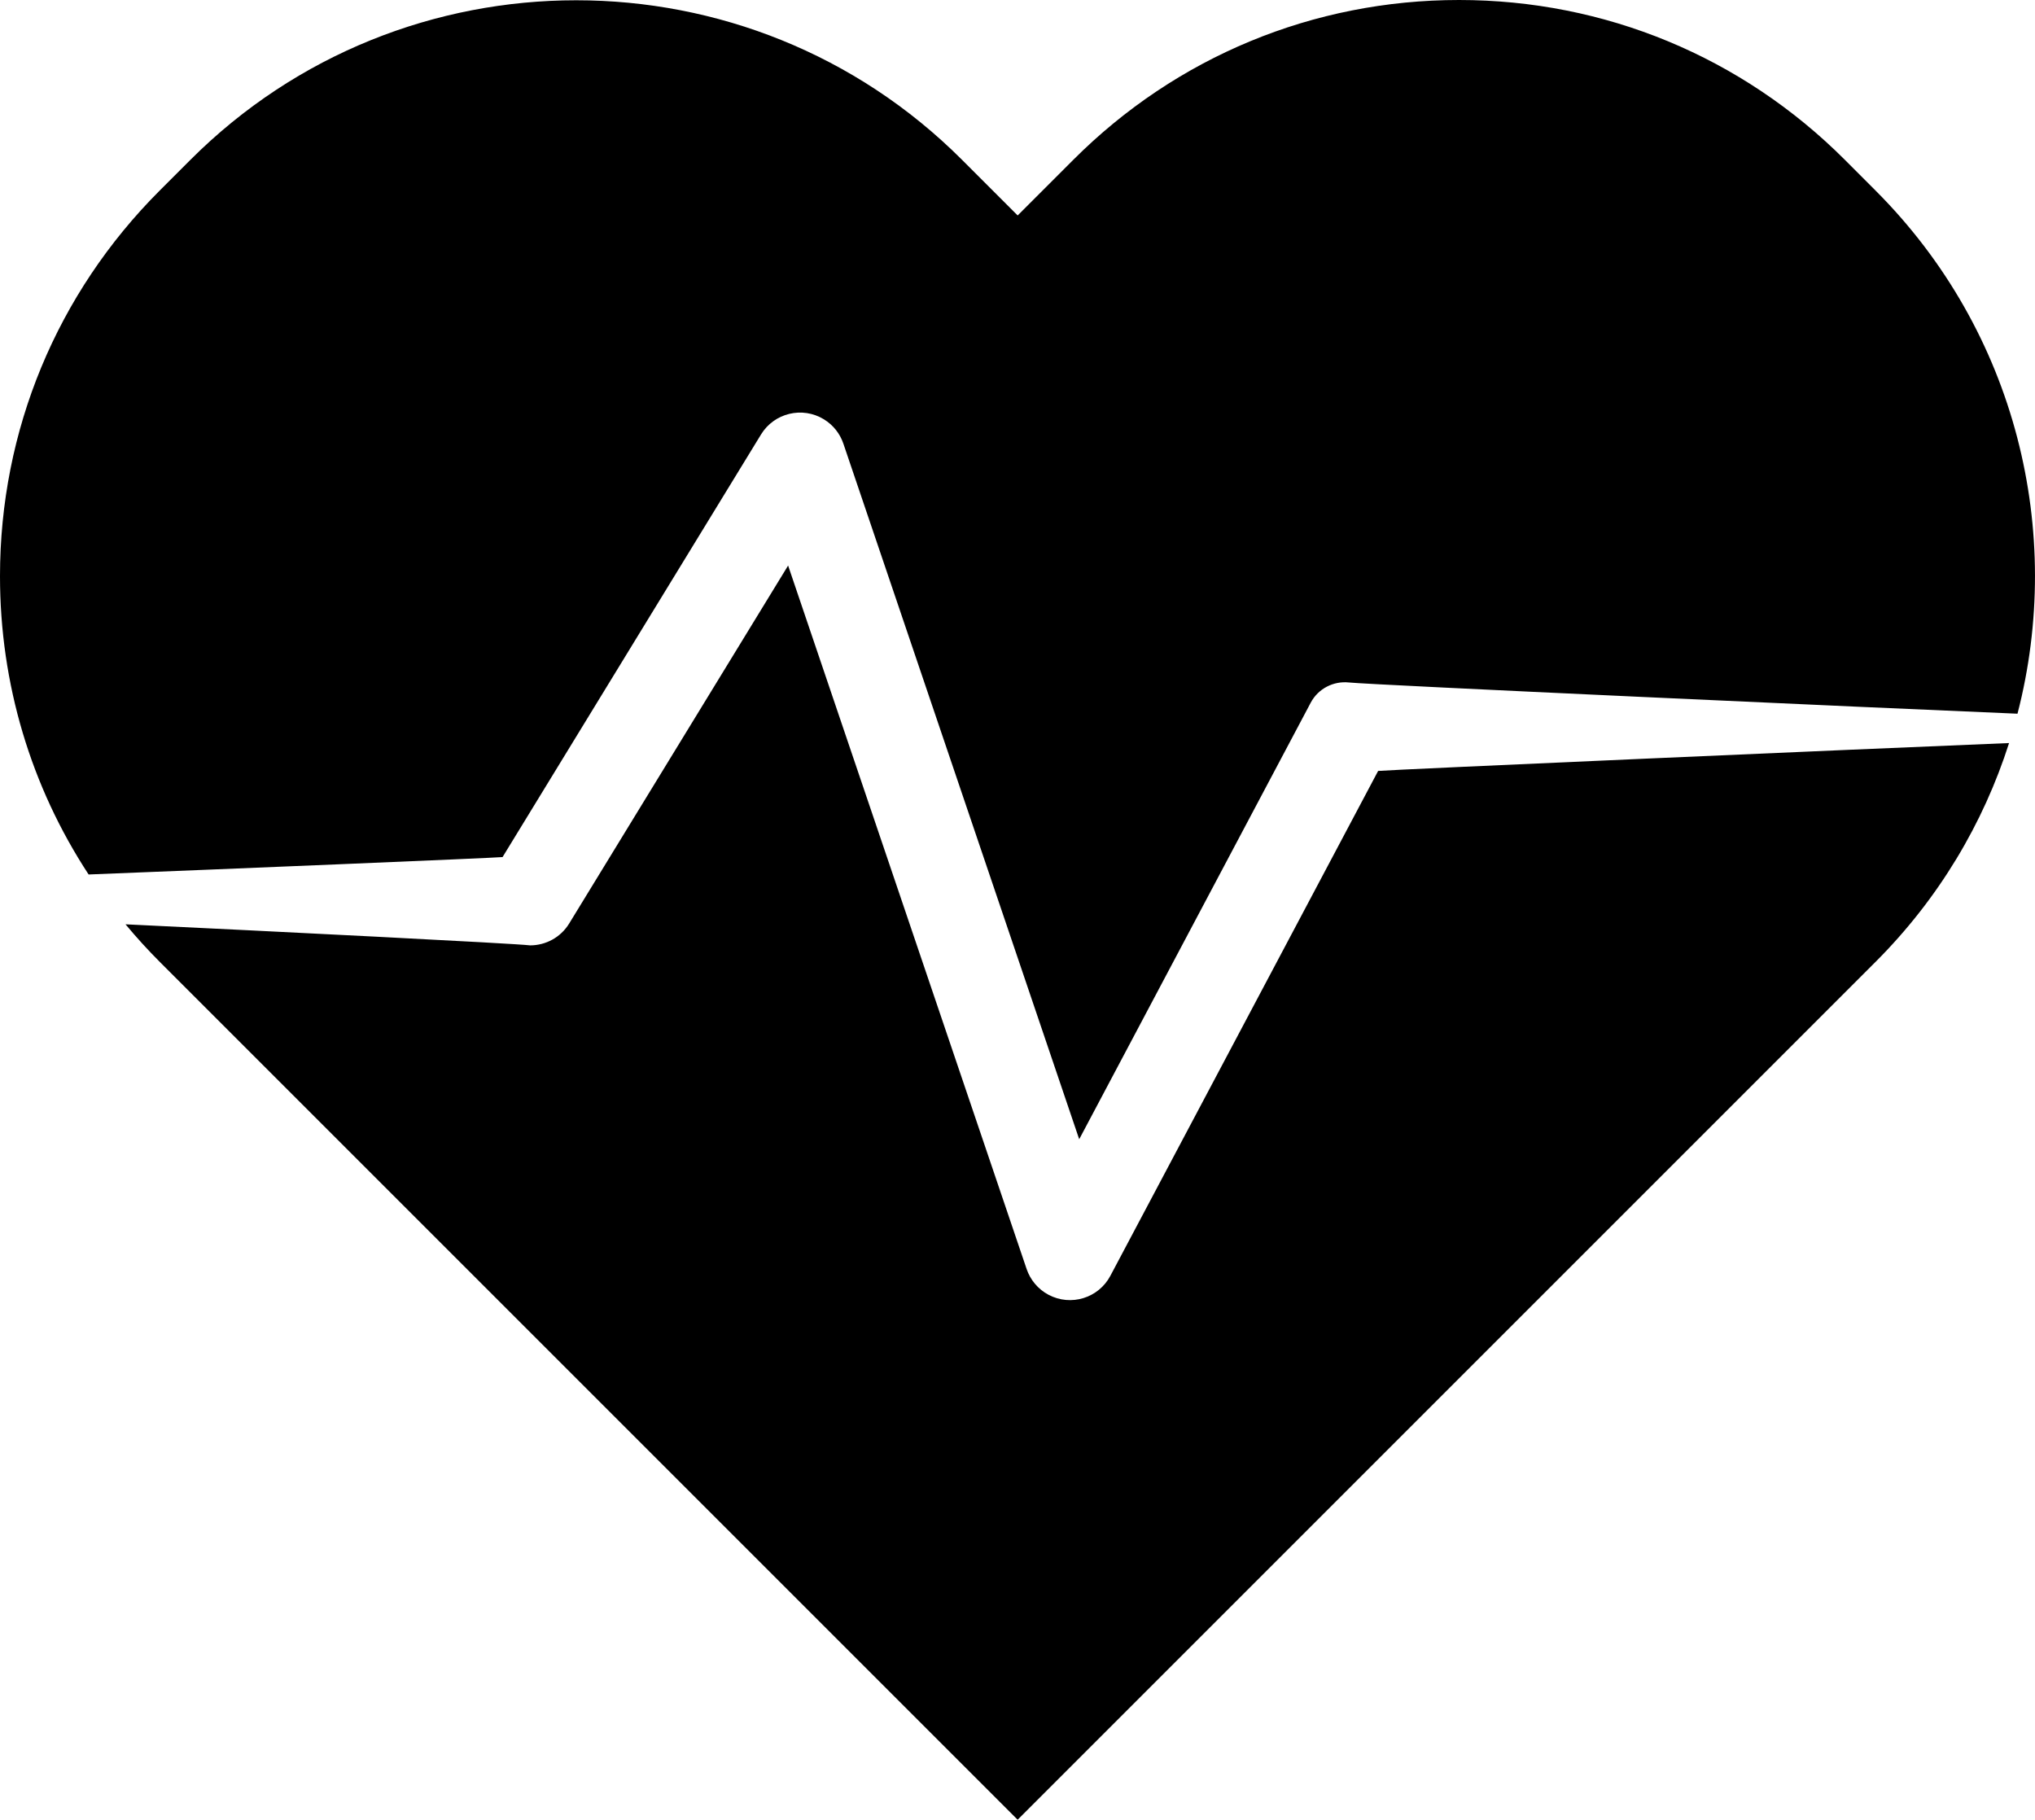
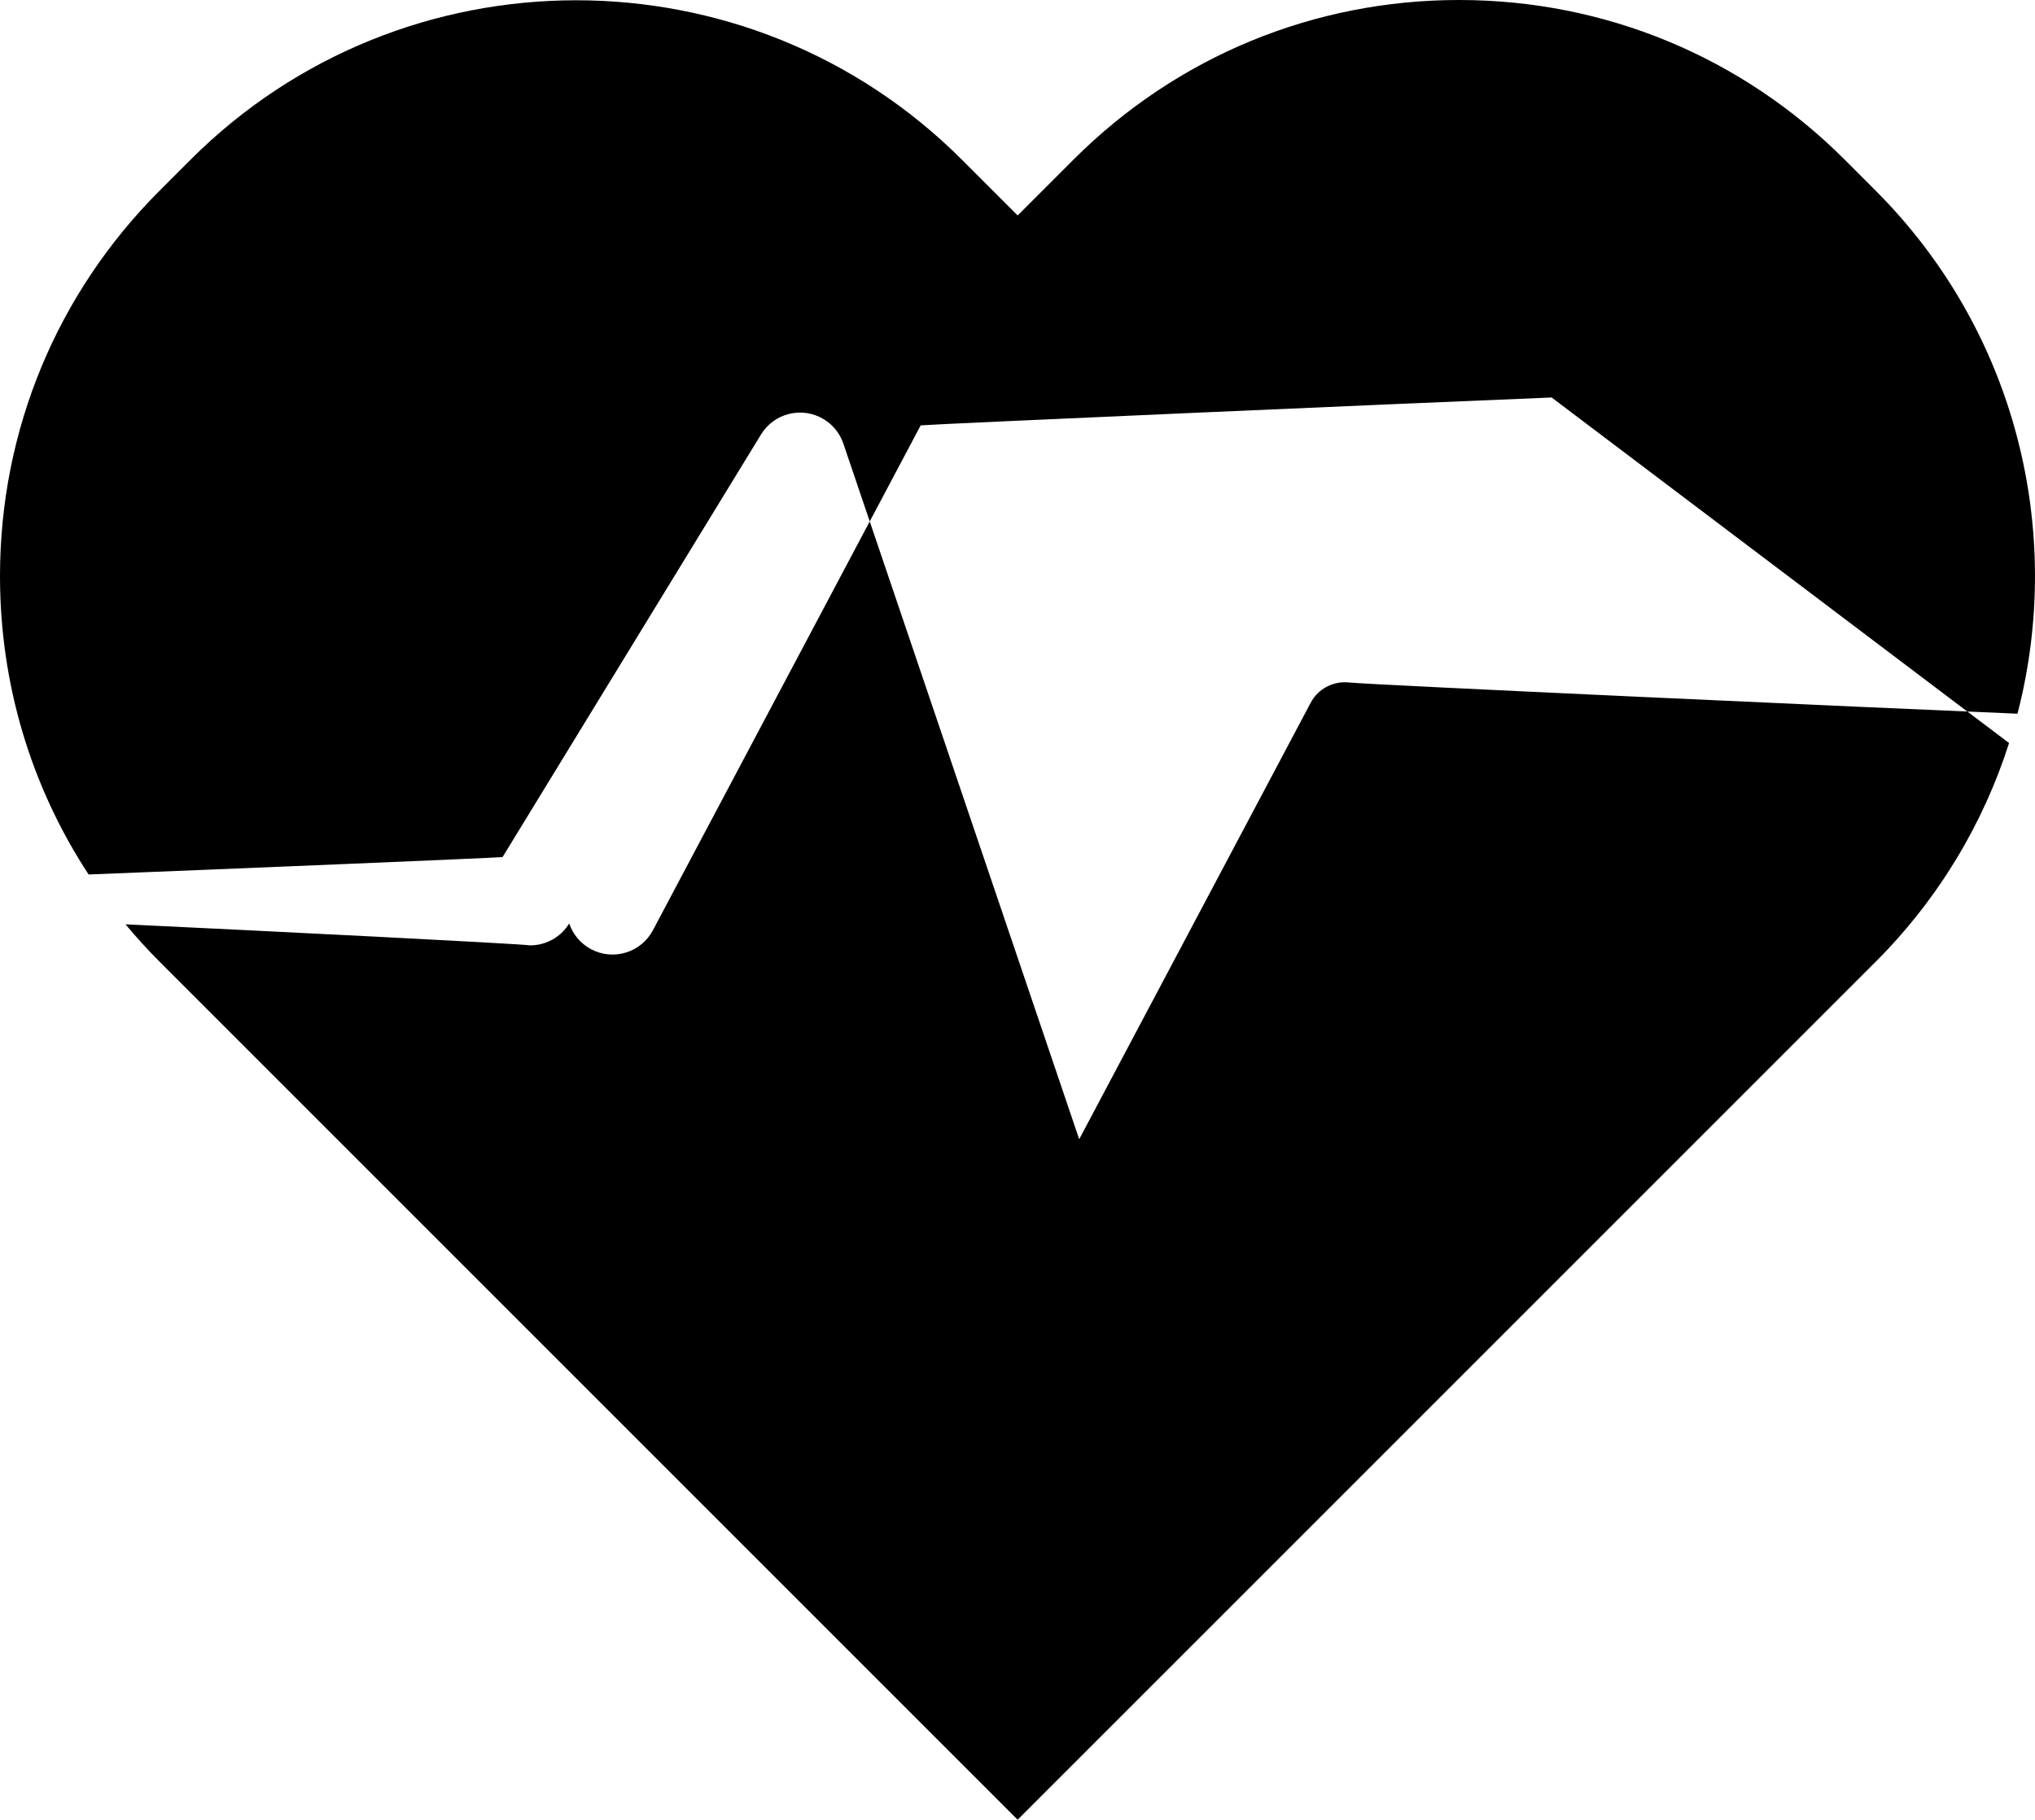
<svg xmlns="http://www.w3.org/2000/svg" xmlns:ns1="http://sodipodi.sourceforge.net/DTD/sodipodi-0.dtd" xmlns:ns2="http://www.inkscape.org/namespaces/inkscape" viewBox="0 0 90 80.484" version="1.1" x="0px" y="0px" id="svg42" ns1:docname="heartbeat-theNounProject.svg" width="90" height="80.484" ns2:version="0.92.2 (5c3e80d, 2017-08-06)">
  <defs id="defs46" />
  <ns1:namedview pagecolor="#ffffff" bordercolor="#666666" borderopacity="1" objecttolerance="10" gridtolerance="10" guidetolerance="10" ns2:pageopacity="0" ns2:pageshadow="2" ns2:window-width="1536" ns2:window-height="897" id="namedview44" showgrid="false" fit-margin-top="0" fit-margin-left="0" fit-margin-right="0" fit-margin-bottom="0" ns2:zoom="5.6" ns2:cx="47.142857" ns2:cy="34.233829" ns2:window-x="-8" ns2:window-y="-8" ns2:window-maximized="1" ns2:current-layer="svg42" />
  <title id="title30">heart-2</title>
  <desc id="desc32">Created with Sketch.</desc>
  <g id="g36" transform="translate(-5,-10)" style="fill:none;fill-rule:evenodd;stroke:none;stroke-width:1">
-     <path d="M 27.227,47.906 38.657,29.216 c 0.583,-0.953 1.828,-1.254 2.782,-0.67 0.42,0.257 0.714,0.644 0.86,1.076 l 10.43,30.765 10.143,-19.127 0.095,-0.18 c 0.336,-0.634 1.02,-0.968 1.692,-0.895 0.925,0.102 23.474,1.129 29.567,1.381 2.072,-8.008 -0.02,-16.881 -6.281,-23.141 L 86.589,17.067 C 82.032,12.51 75.973,10 69.529,10 63.084,10 57.026,12.51 52.469,17.067 l -2.462,2.462 -2.462,-2.462 c -4.703,-4.703 -10.883,-7.055 -17.06,-7.055 -6.179,0 -12.356,2.351 -17.061,7.055 l -1.357,1.357 C 7.51,22.981 5,29.039 5,35.484 c 0,4.758 1.369,9.304 3.919,13.193 5.749,-0.226 17.955,-0.733 18.307,-0.77 m 66.627,-5.043 c -1.132,3.543 -3.101,6.875 -5.907,9.681 L 50.006,90.484 12.067,52.544 c -0.534,-0.534 -1.039,-1.09 -1.516,-1.663 6.387,0.304 17.273,0.849 17.889,0.931 l 0.011,4.04e-4 c 0.679,-0.002 1.342,-0.346 1.722,-0.968 l 9.682,-15.831 10.549,31.115 c 0.16,0.47 0.495,0.887 0.968,1.138 0.987,0.524 2.212,0.148 2.735,-0.839 l 11.842,-22.33 c 0.536,-0.054 21.445,-0.972 27.905,-1.233" id="path34" ns2:connector-curvature="0" style="fill:#000000" />
+     <path d="M 27.227,47.906 38.657,29.216 c 0.583,-0.953 1.828,-1.254 2.782,-0.67 0.42,0.257 0.714,0.644 0.86,1.076 l 10.43,30.765 10.143,-19.127 0.095,-0.18 c 0.336,-0.634 1.02,-0.968 1.692,-0.895 0.925,0.102 23.474,1.129 29.567,1.381 2.072,-8.008 -0.02,-16.881 -6.281,-23.141 L 86.589,17.067 C 82.032,12.51 75.973,10 69.529,10 63.084,10 57.026,12.51 52.469,17.067 l -2.462,2.462 -2.462,-2.462 c -4.703,-4.703 -10.883,-7.055 -17.06,-7.055 -6.179,0 -12.356,2.351 -17.061,7.055 l -1.357,1.357 C 7.51,22.981 5,29.039 5,35.484 c 0,4.758 1.369,9.304 3.919,13.193 5.749,-0.226 17.955,-0.733 18.307,-0.77 m 66.627,-5.043 c -1.132,3.543 -3.101,6.875 -5.907,9.681 L 50.006,90.484 12.067,52.544 c -0.534,-0.534 -1.039,-1.09 -1.516,-1.663 6.387,0.304 17.273,0.849 17.889,0.931 l 0.011,4.04e-4 c 0.679,-0.002 1.342,-0.346 1.722,-0.968 c 0.16,0.47 0.495,0.887 0.968,1.138 0.987,0.524 2.212,0.148 2.735,-0.839 l 11.842,-22.33 c 0.536,-0.054 21.445,-0.972 27.905,-1.233" id="path34" ns2:connector-curvature="0" style="fill:#000000" />
  </g>
</svg>